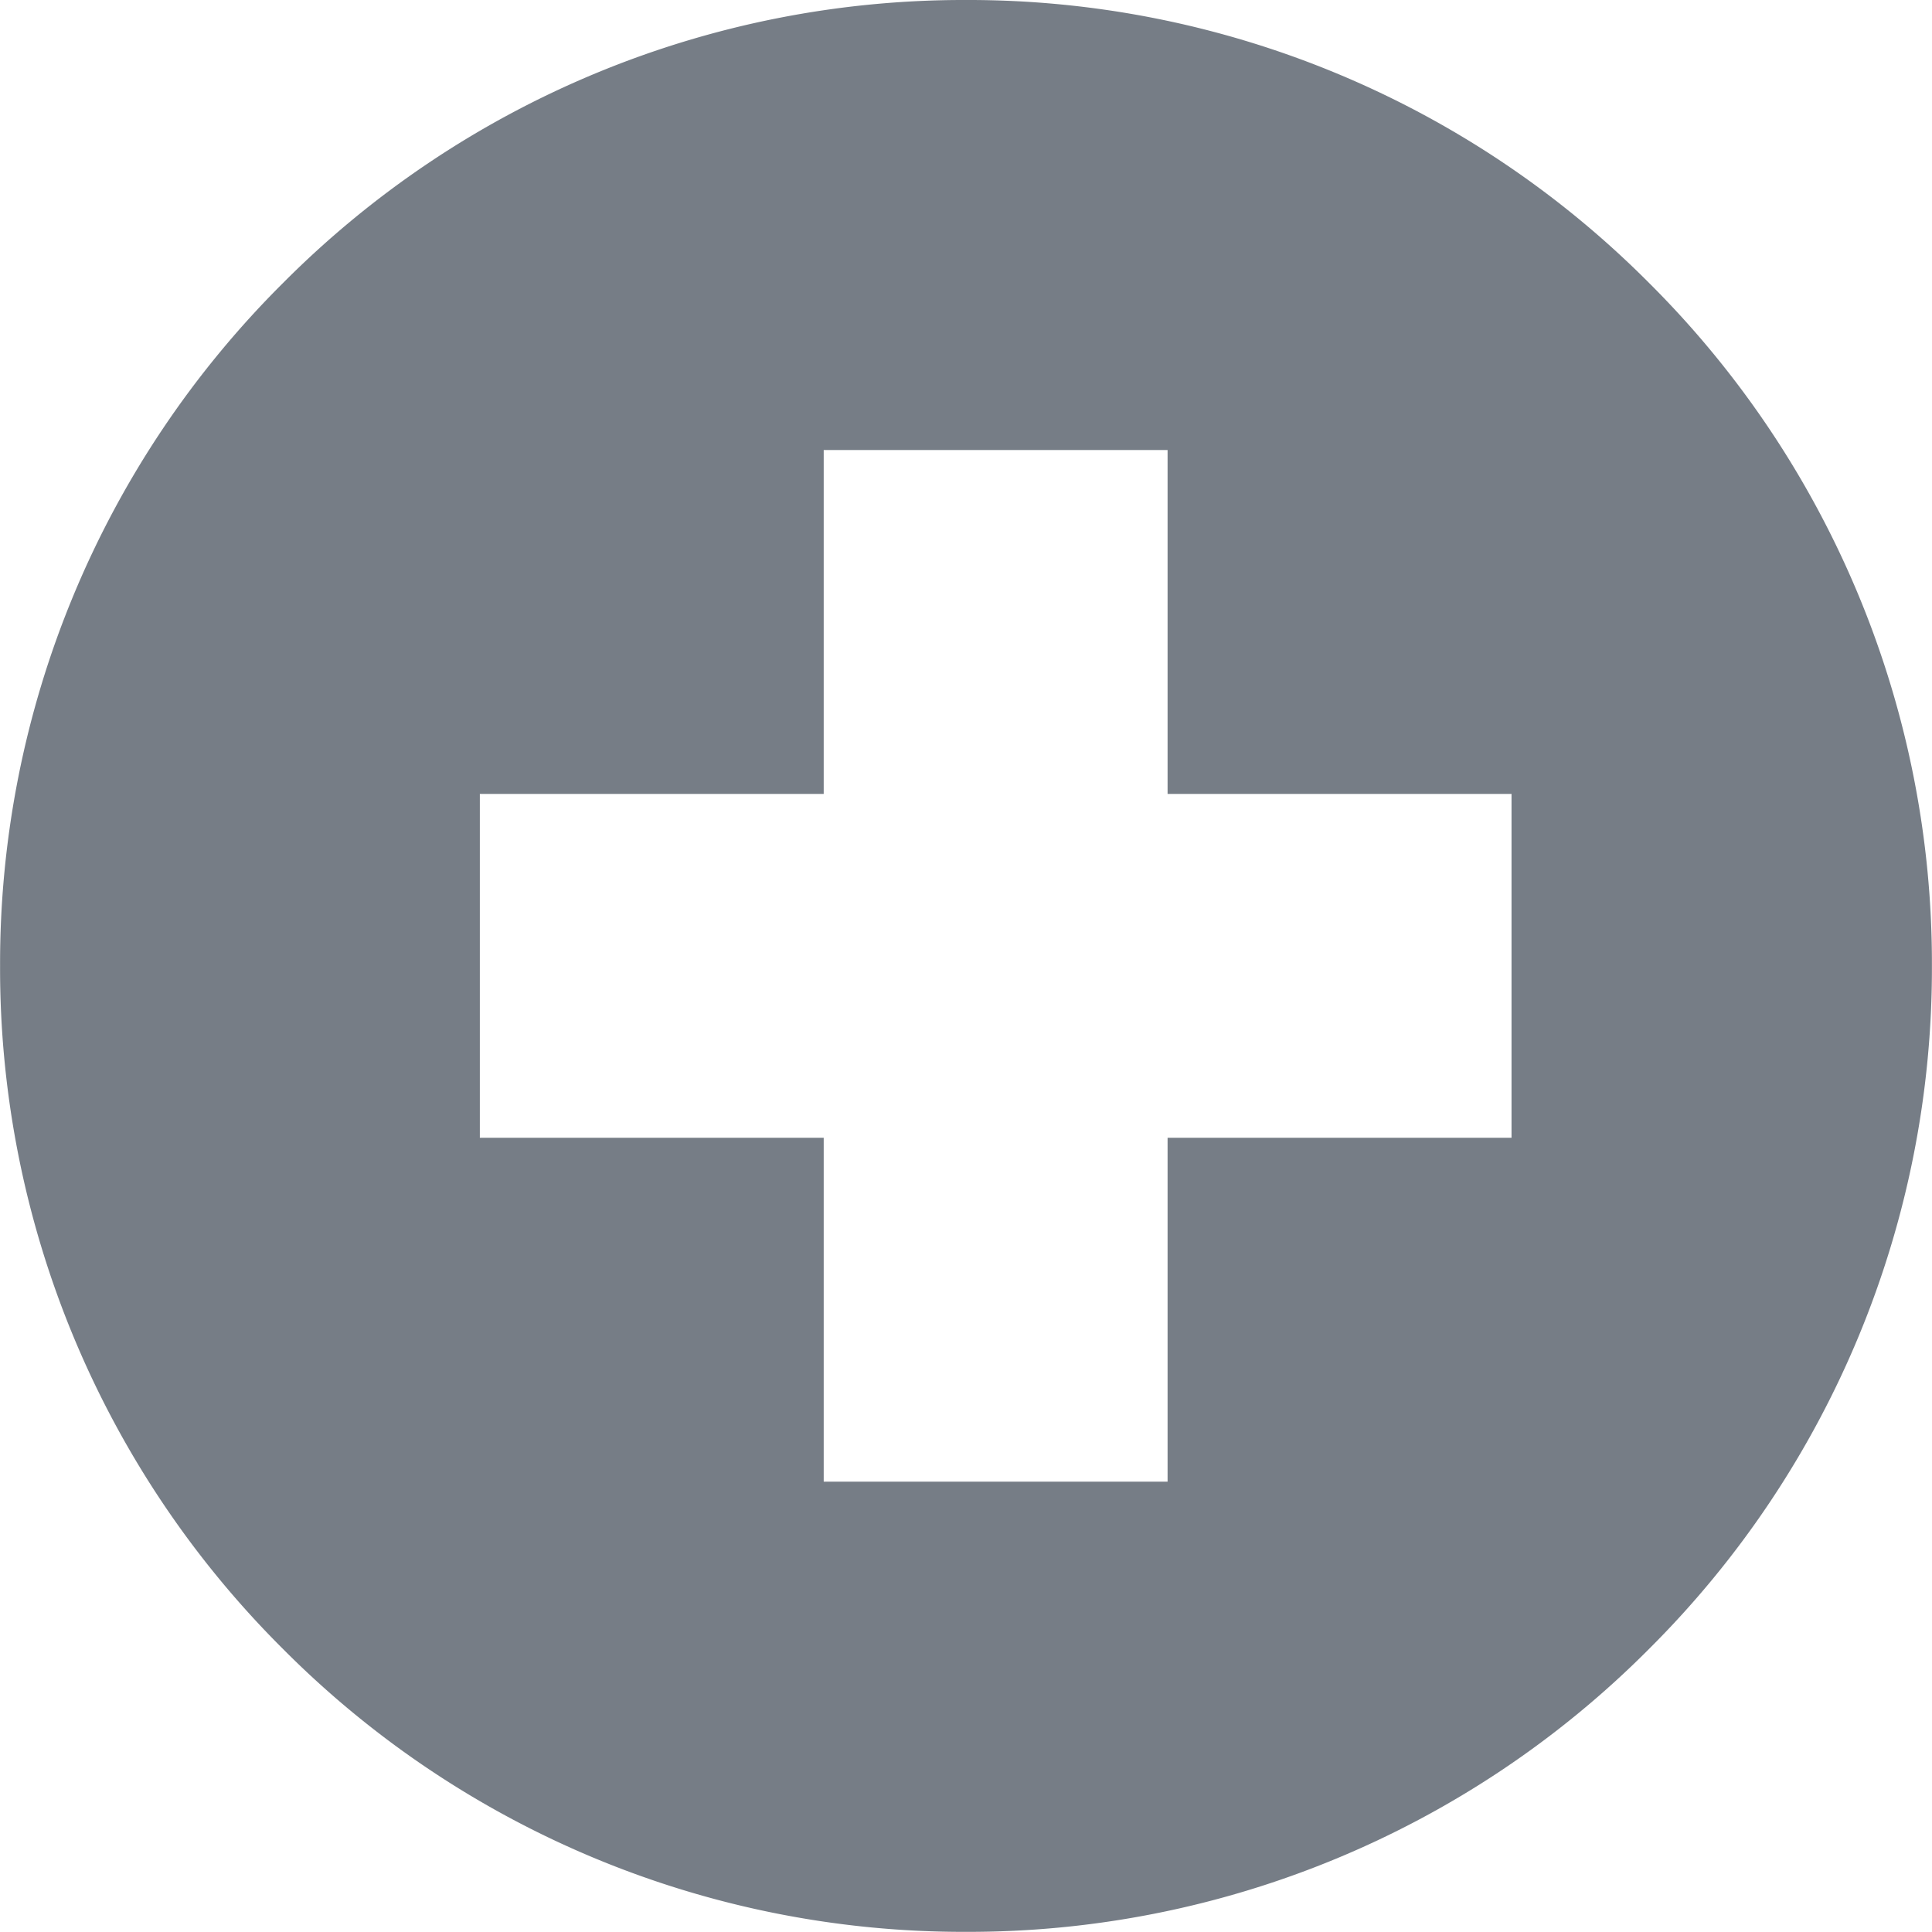
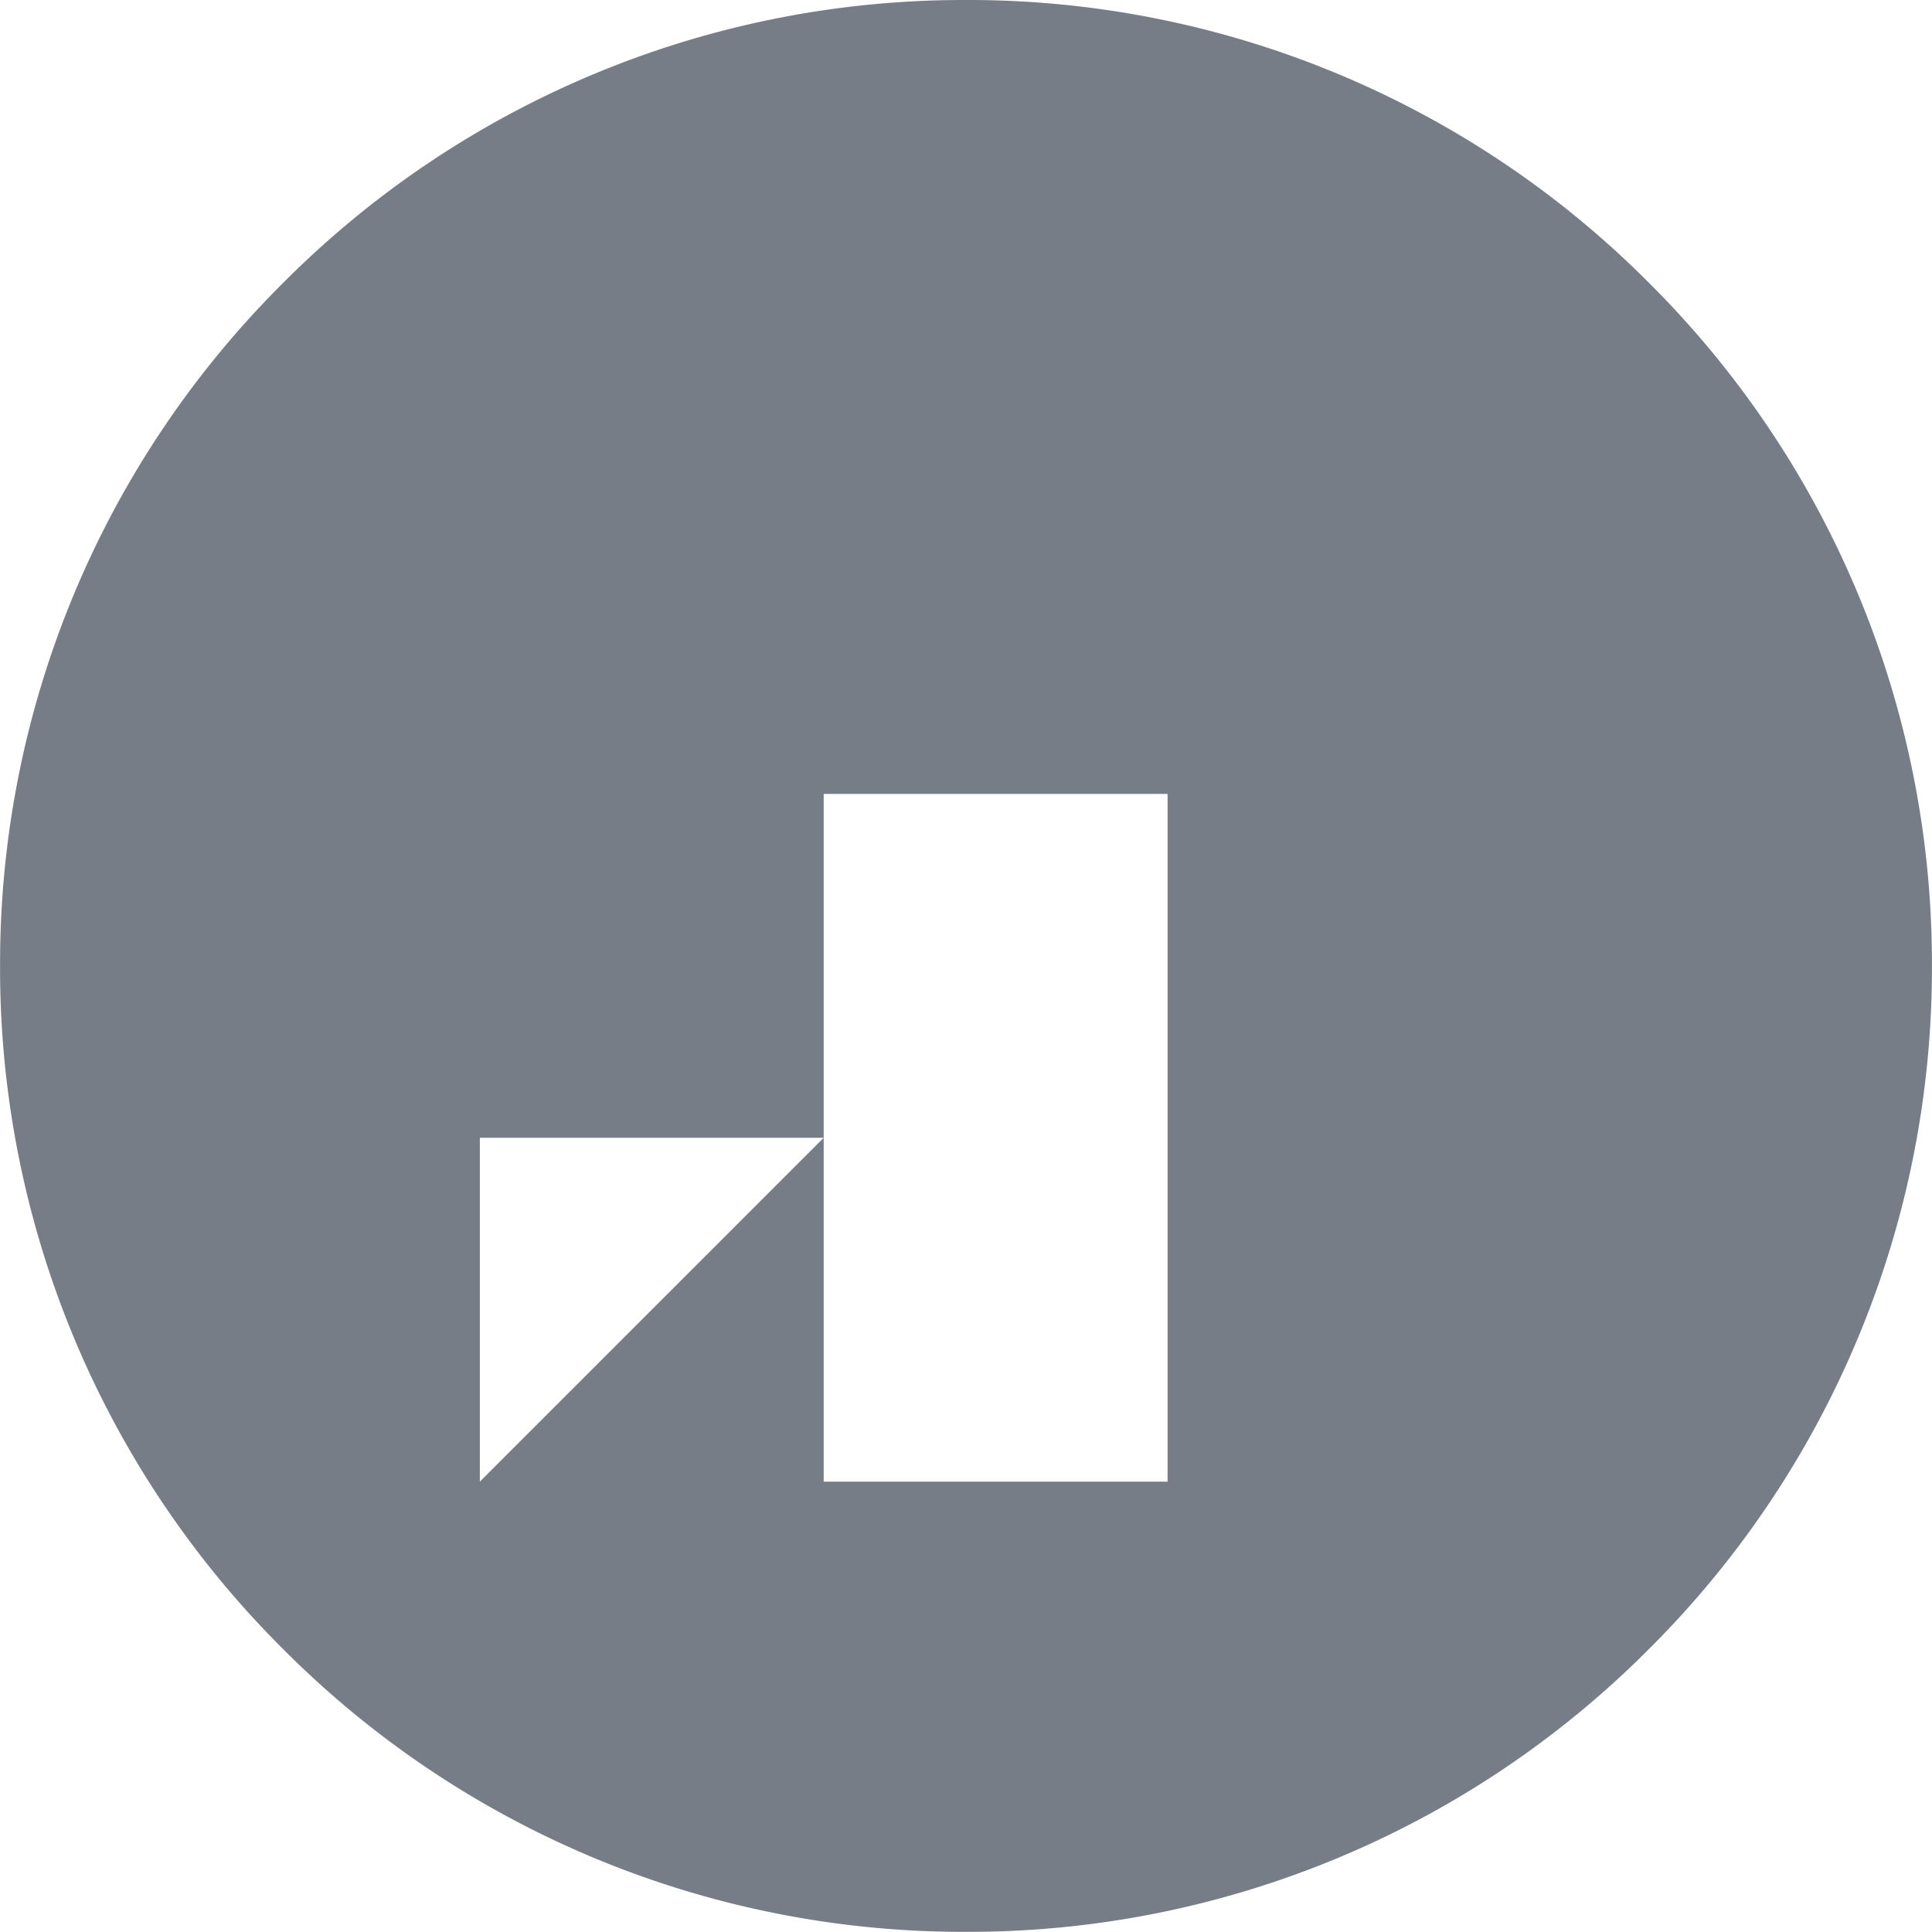
<svg xmlns="http://www.w3.org/2000/svg" width="26.002" height="26.001" viewBox="0 0 26.002 26.001">
-   <path d="M-9049-1261a12.916,12.916,0,0,1-9.193-3.808A12.916,12.916,0,0,1-9062-1274a12.913,12.913,0,0,1,3.809-9.192A12.917,12.917,0,0,1-9049-1287a12.918,12.918,0,0,1,9.192,3.807A12.917,12.917,0,0,1-9036-1274a12.921,12.921,0,0,1-3.808,9.193A12.918,12.918,0,0,1-9049-1261Zm-1.915-10.687v4.628h4.628v-4.628h4.629v-4.628h-4.629v-4.628h-4.628v4.628h-4.628v4.628Z" transform="translate(9062.001 1287)" fill="#767d86" />
+   <path d="M-9049-1261a12.916,12.916,0,0,1-9.193-3.808A12.916,12.916,0,0,1-9062-1274a12.913,12.913,0,0,1,3.809-9.192A12.917,12.917,0,0,1-9049-1287a12.918,12.918,0,0,1,9.192,3.807A12.917,12.917,0,0,1-9036-1274a12.921,12.921,0,0,1-3.808,9.193A12.918,12.918,0,0,1-9049-1261Zm-1.915-10.687v4.628h4.628v-4.628h4.629h-4.629v-4.628h-4.628v4.628h-4.628v4.628Z" transform="translate(9062.001 1287)" fill="#767d86" />
</svg>